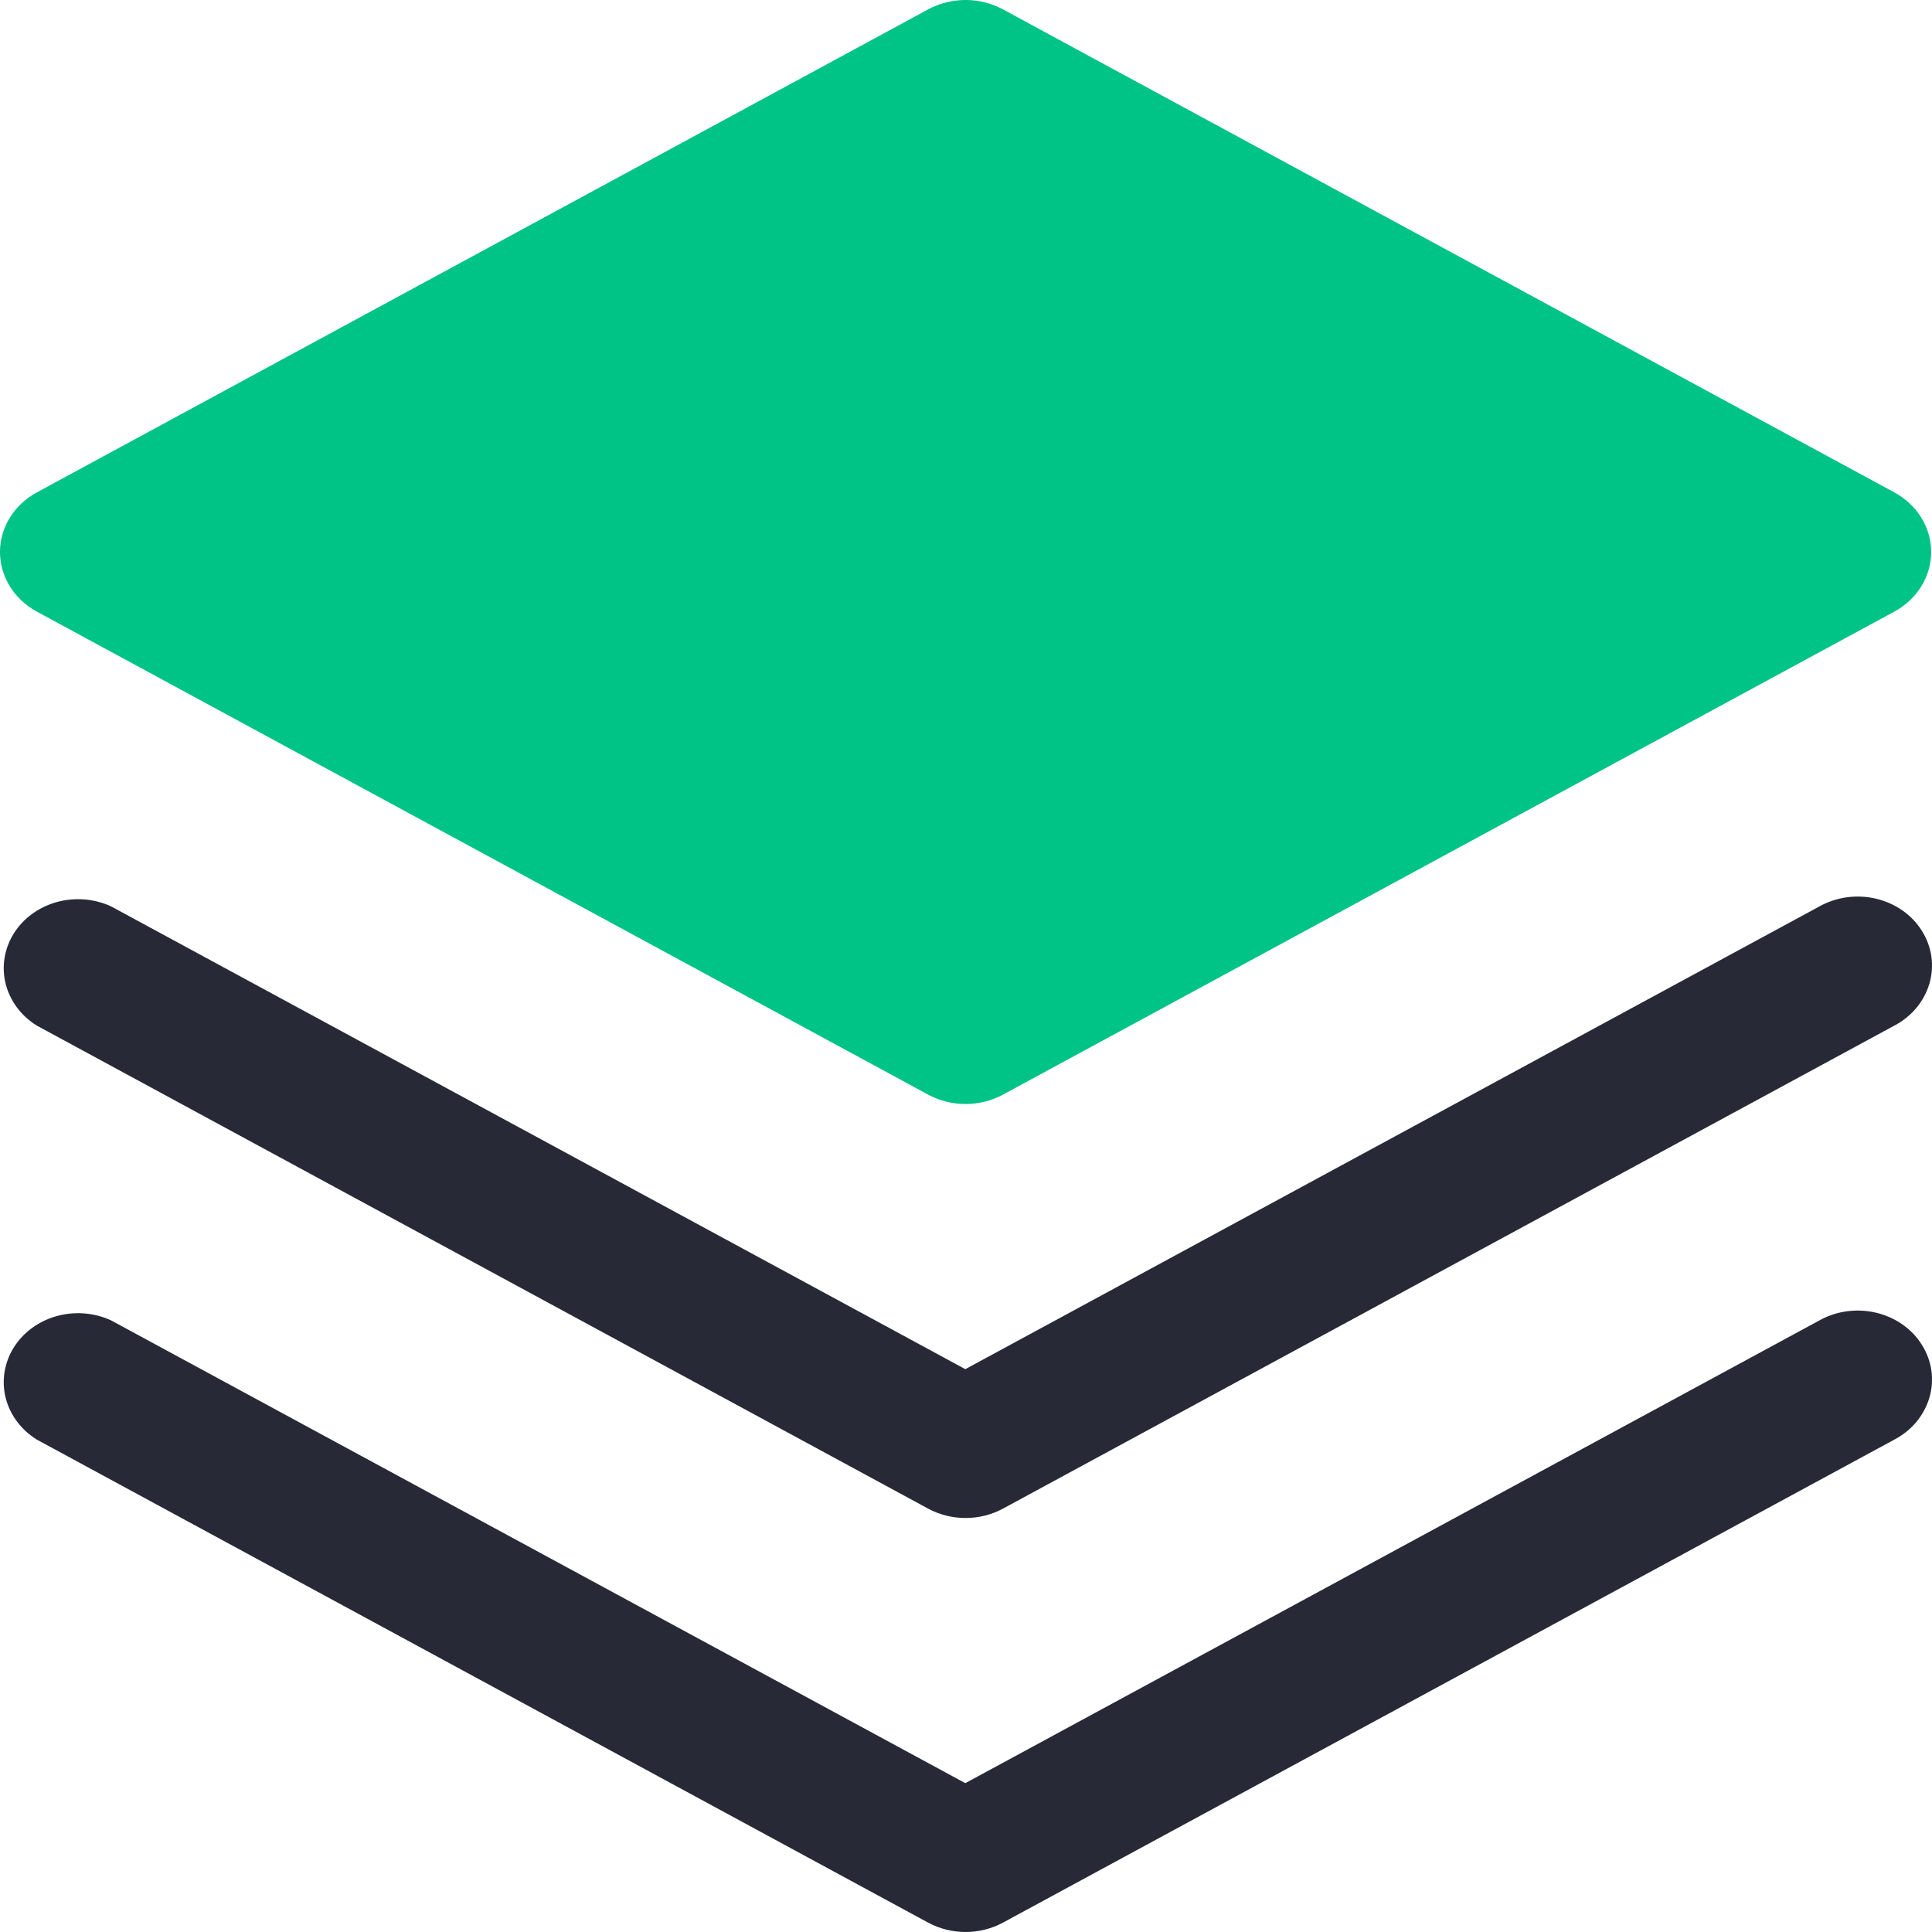
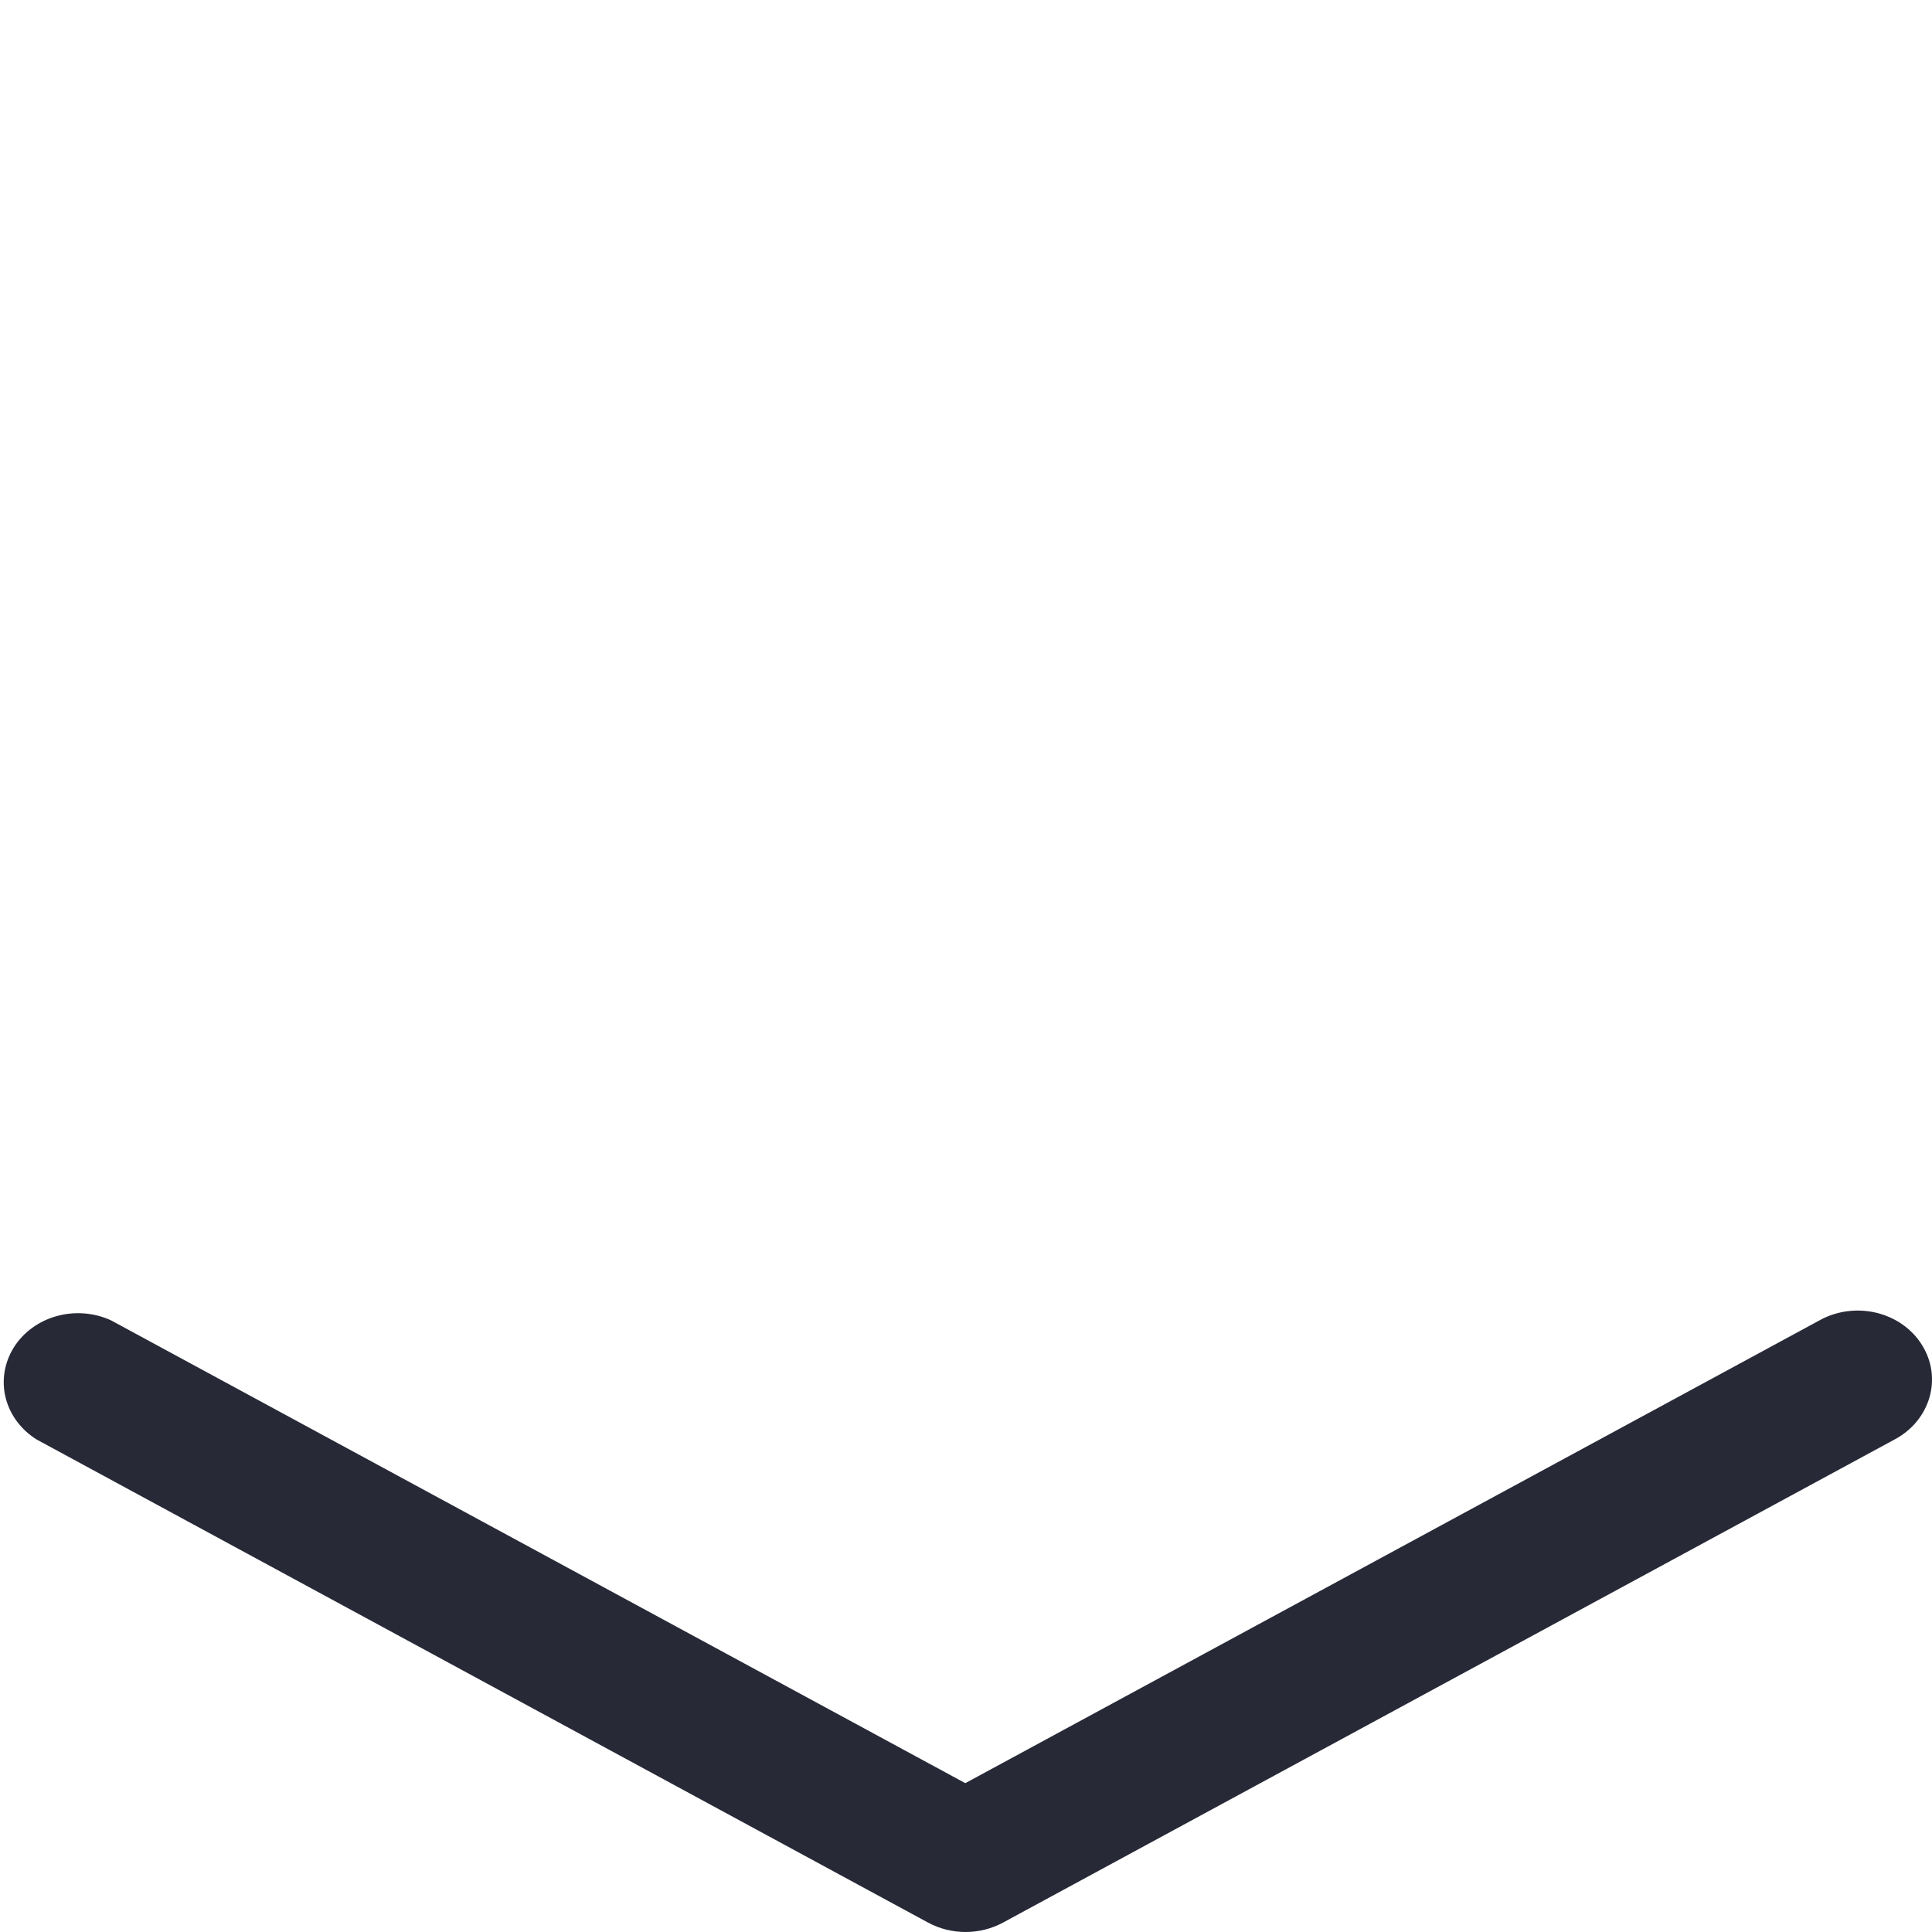
<svg xmlns="http://www.w3.org/2000/svg" width="28" height="28" viewBox="0 0 28 28" fill="none">
  <path d="M26.369 19.136L13.99 25.843L1.61 19.136C1.365 19.023 1.083 19.001 0.821 19.074C0.559 19.147 0.336 19.31 0.199 19.53C0.062 19.751 0.02 20.011 0.082 20.259C0.145 20.506 0.306 20.723 0.534 20.864L13.451 27.864C13.616 27.953 13.803 28 13.994 28C14.184 28 14.371 27.953 14.536 27.864L27.454 20.864C27.578 20.799 27.687 20.711 27.774 20.607C27.861 20.502 27.925 20.382 27.963 20.254C28 20.127 28.009 19.993 27.991 19.862C27.972 19.73 27.925 19.604 27.853 19.49C27.782 19.375 27.686 19.275 27.572 19.195C27.459 19.116 27.329 19.058 27.191 19.025C27.053 18.992 26.909 18.985 26.768 19.004C26.627 19.023 26.491 19.068 26.369 19.136Z" fill="#272937" />
-   <path d="M26.369 13.136L13.99 19.843L1.61 13.136C1.365 13.023 1.083 13.001 0.821 13.074C0.559 13.147 0.336 13.31 0.199 13.53C0.062 13.751 0.02 14.011 0.082 14.259C0.145 14.506 0.306 14.723 0.534 14.864L13.451 21.864C13.616 21.953 13.803 22 13.994 22C14.184 22 14.371 21.953 14.536 21.864L27.454 14.864C27.578 14.799 27.687 14.711 27.774 14.607C27.861 14.502 27.925 14.382 27.963 14.254C28 14.127 28.009 13.993 27.991 13.862C27.972 13.73 27.925 13.604 27.853 13.49C27.782 13.375 27.686 13.275 27.572 13.195C27.459 13.116 27.329 13.058 27.191 13.025C27.053 12.992 26.909 12.985 26.768 13.004C26.627 13.023 26.491 13.068 26.369 13.136Z" fill="#272937" />
-   <path d="M0.534 8.864L13.451 15.864C13.616 15.953 13.803 16 13.994 16C14.184 16 14.371 15.953 14.536 15.864L27.454 8.864C27.616 8.776 27.751 8.65 27.845 8.498C27.938 8.346 27.988 8.175 27.988 8C27.988 7.825 27.938 7.653 27.845 7.502C27.751 7.35 27.616 7.224 27.454 7.136L14.536 0.136C14.371 0.047 14.184 0 13.994 0C13.803 0 13.616 0.047 13.451 0.136L0.534 7.136C0.372 7.224 0.237 7.35 0.143 7.502C0.049 7.653 0 7.825 0 8C0 8.175 0.049 8.346 0.143 8.498C0.237 8.65 0.372 8.776 0.534 8.864Z" fill="#00C386" />
</svg>